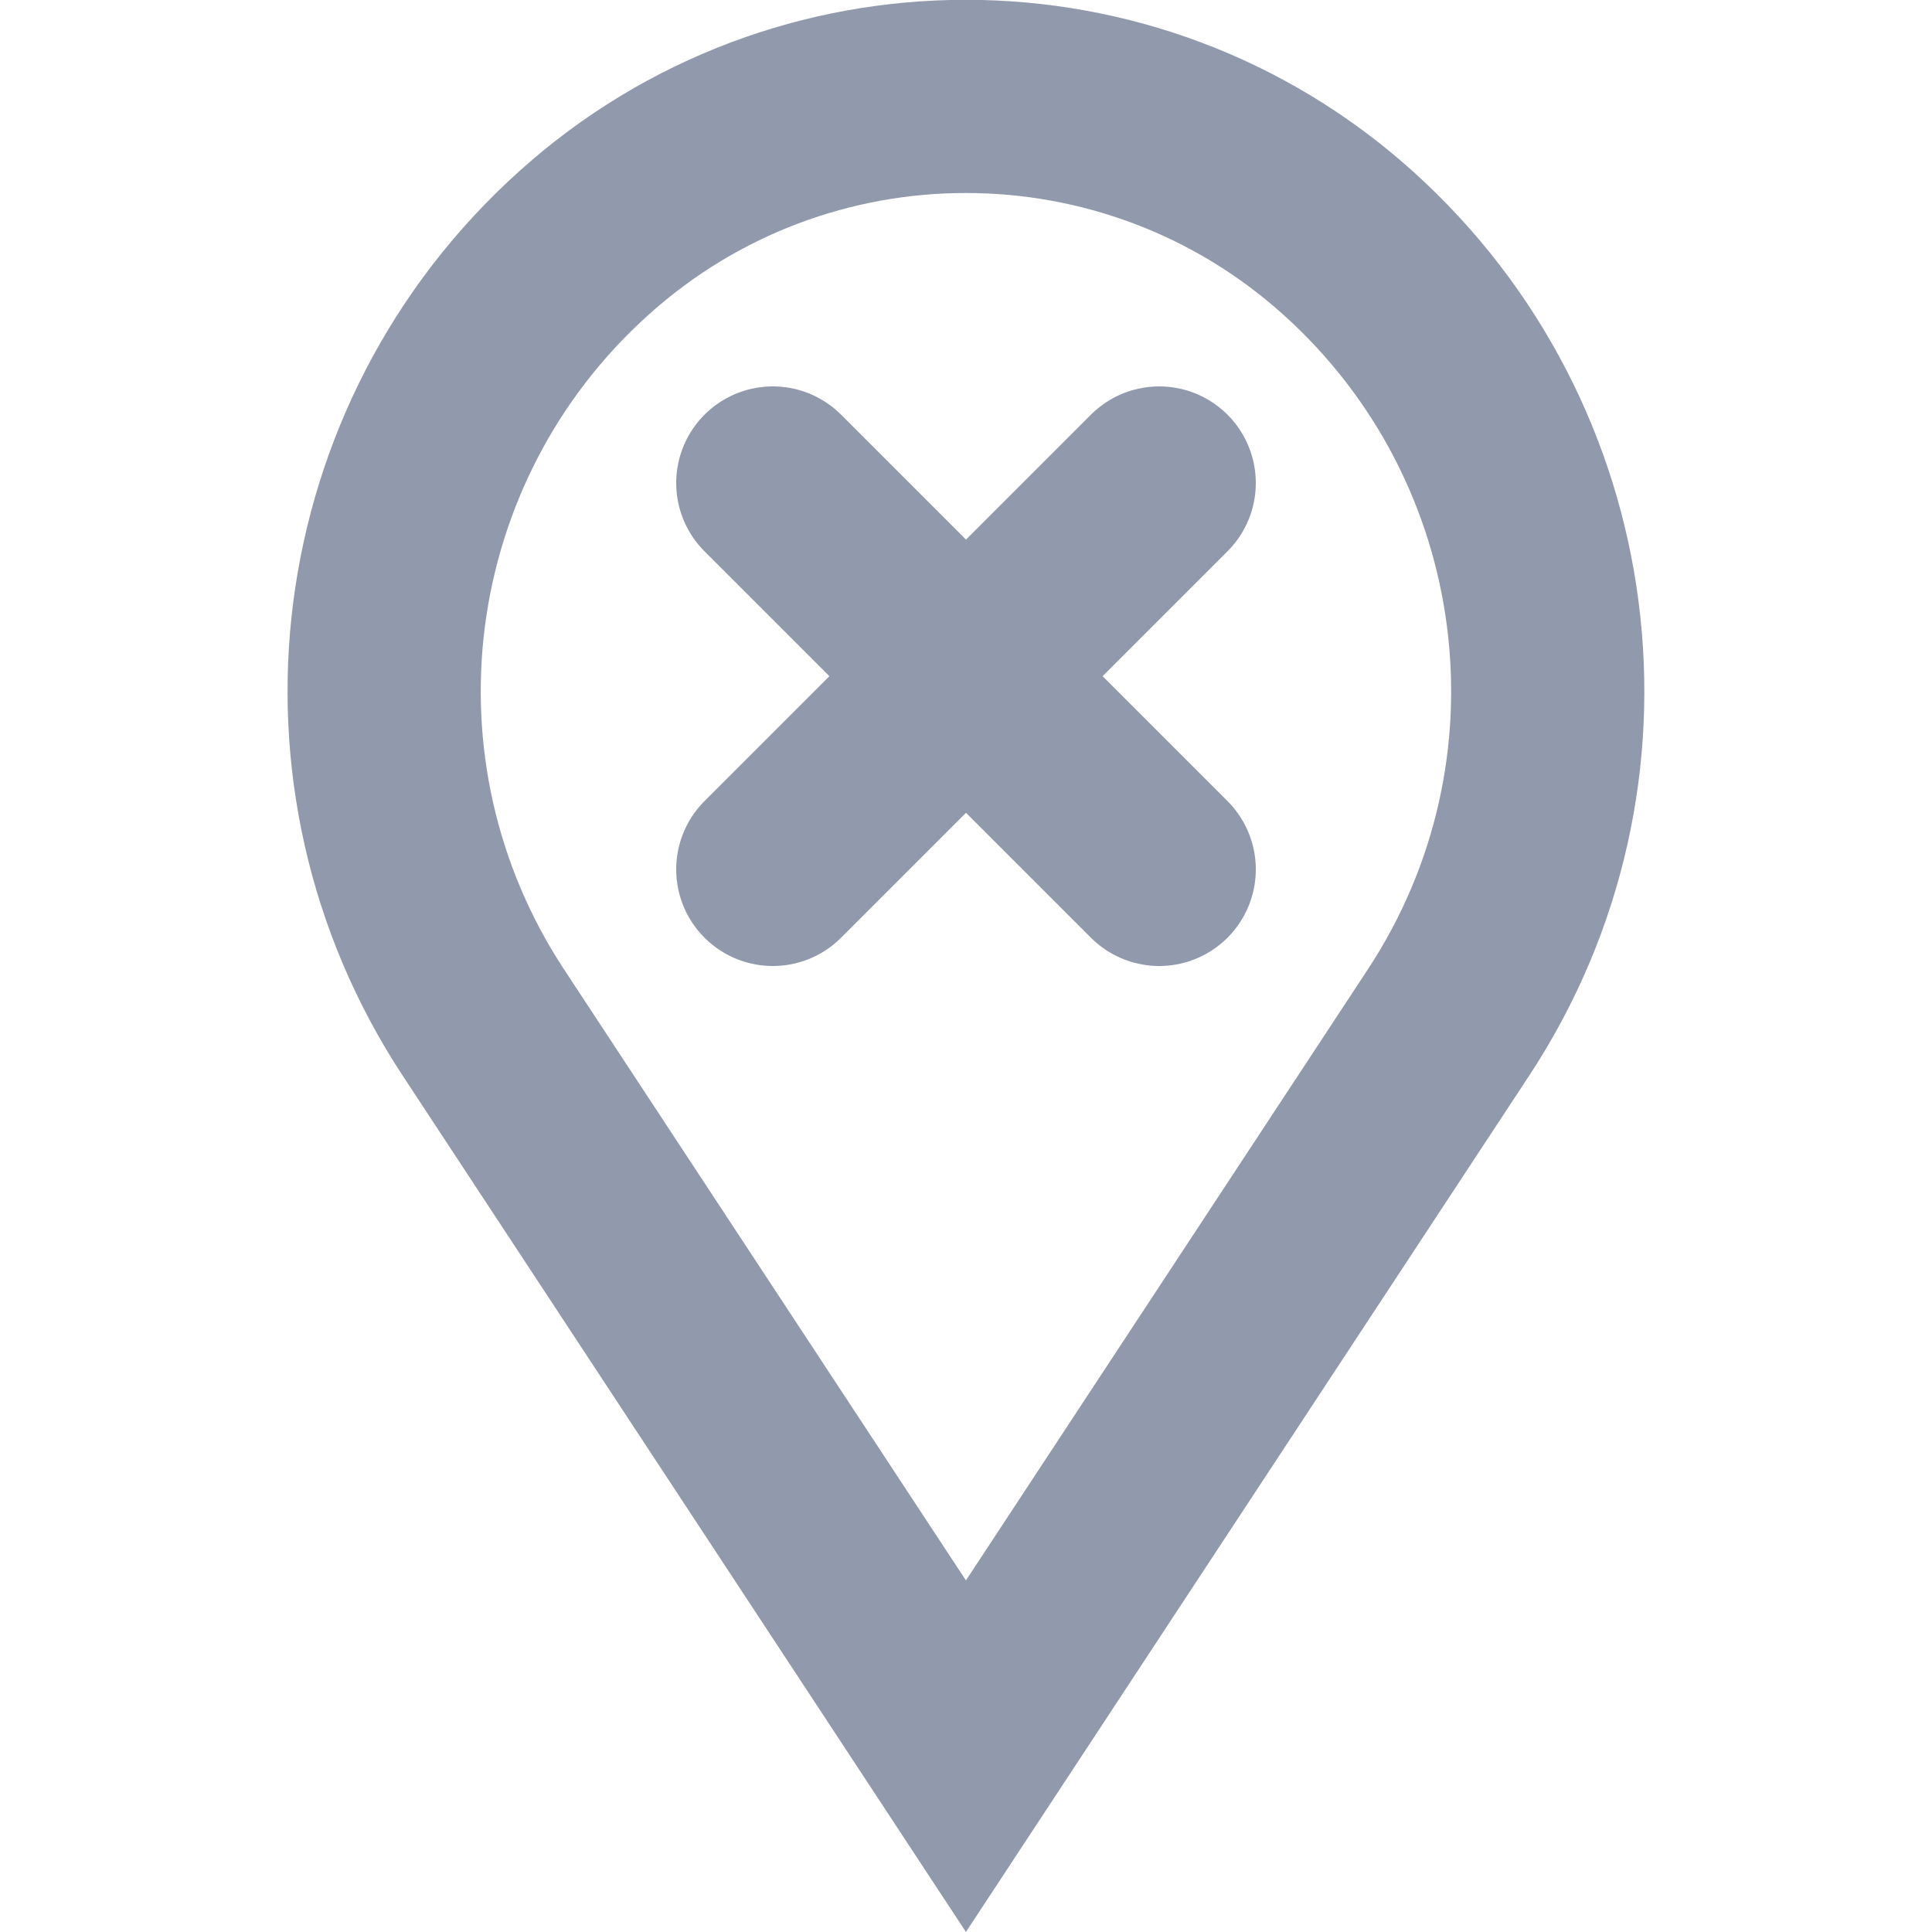
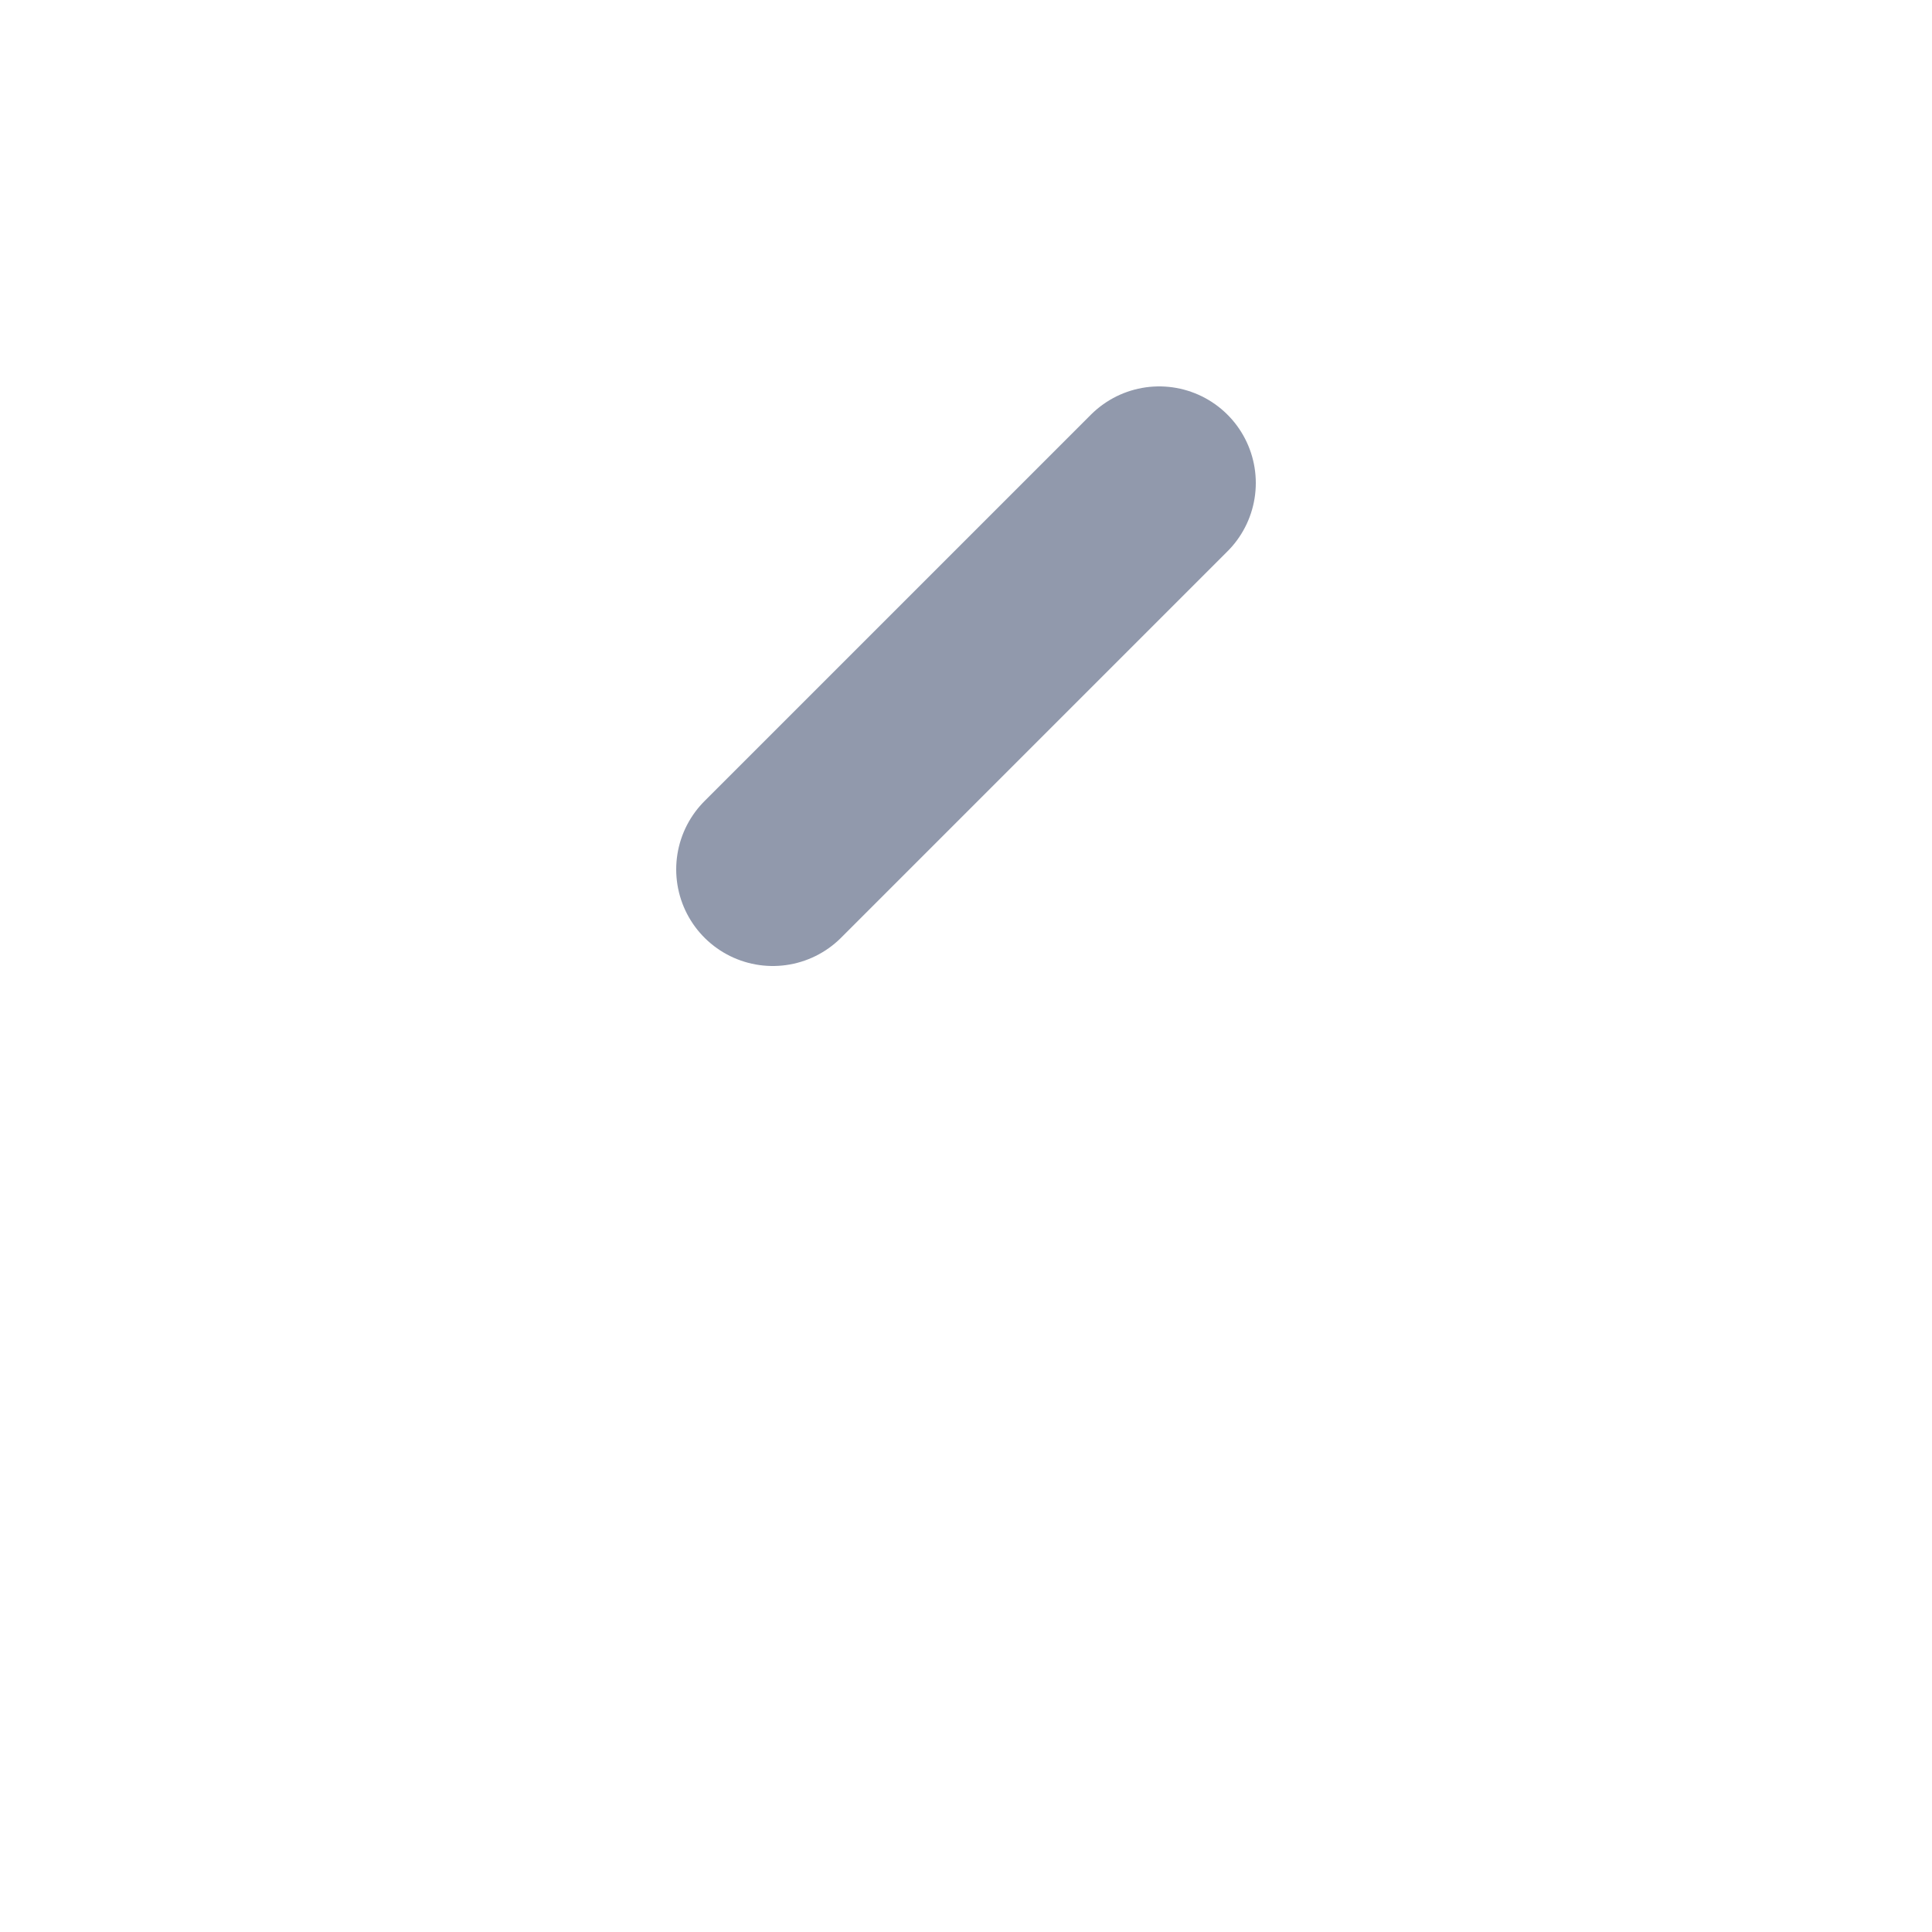
<svg xmlns="http://www.w3.org/2000/svg" width="20px" height="20px" viewBox="0 0 20 20" version="1.1">
  <title>Search panel / Icons / Pin Copy 4</title>
  <g id="Search-panel-/-Icons-/-Pin-Copy-4" stroke="none" stroke-width="1" fill="none" fill-rule="evenodd">
-     <path d="M8.678,1.425 C10.218,1.344 11.672,1.831 12.819,2.717 C13.966,3.602 14.806,4.885 15.118,6.396 L16.956,15.299 L8.053,13.461 C6.543,13.149 5.26,12.309 4.374,11.162 C3.489,10.014 3.001,8.56 3.083,7.02 C3.162,5.509 3.805,4.15 4.807,3.149 C5.808,2.148 7.167,1.504 8.678,1.425 Z" id="Rectangle" stroke="#9199AC" stroke-width="2" transform="translate(10, 8.342) rotate(45) translate(-10, -8.342) " />
    <g id="Group" transform="translate(7.5, 4.5)" stroke="#9199AC" stroke-linecap="round" stroke-width="2">
-       <line x1="4.5" y1="0.5" x2="0.5" y2="4.5" id="Line-4-Copy" transform="translate(2.5, 2.5) scale(-1, 1) translate(-2.5, -2.5) " />
      <line x1="4.5" y1="0.5" x2="0.5" y2="4.5" id="Line-4-Copy-2" />
    </g>
  </g>
</svg>